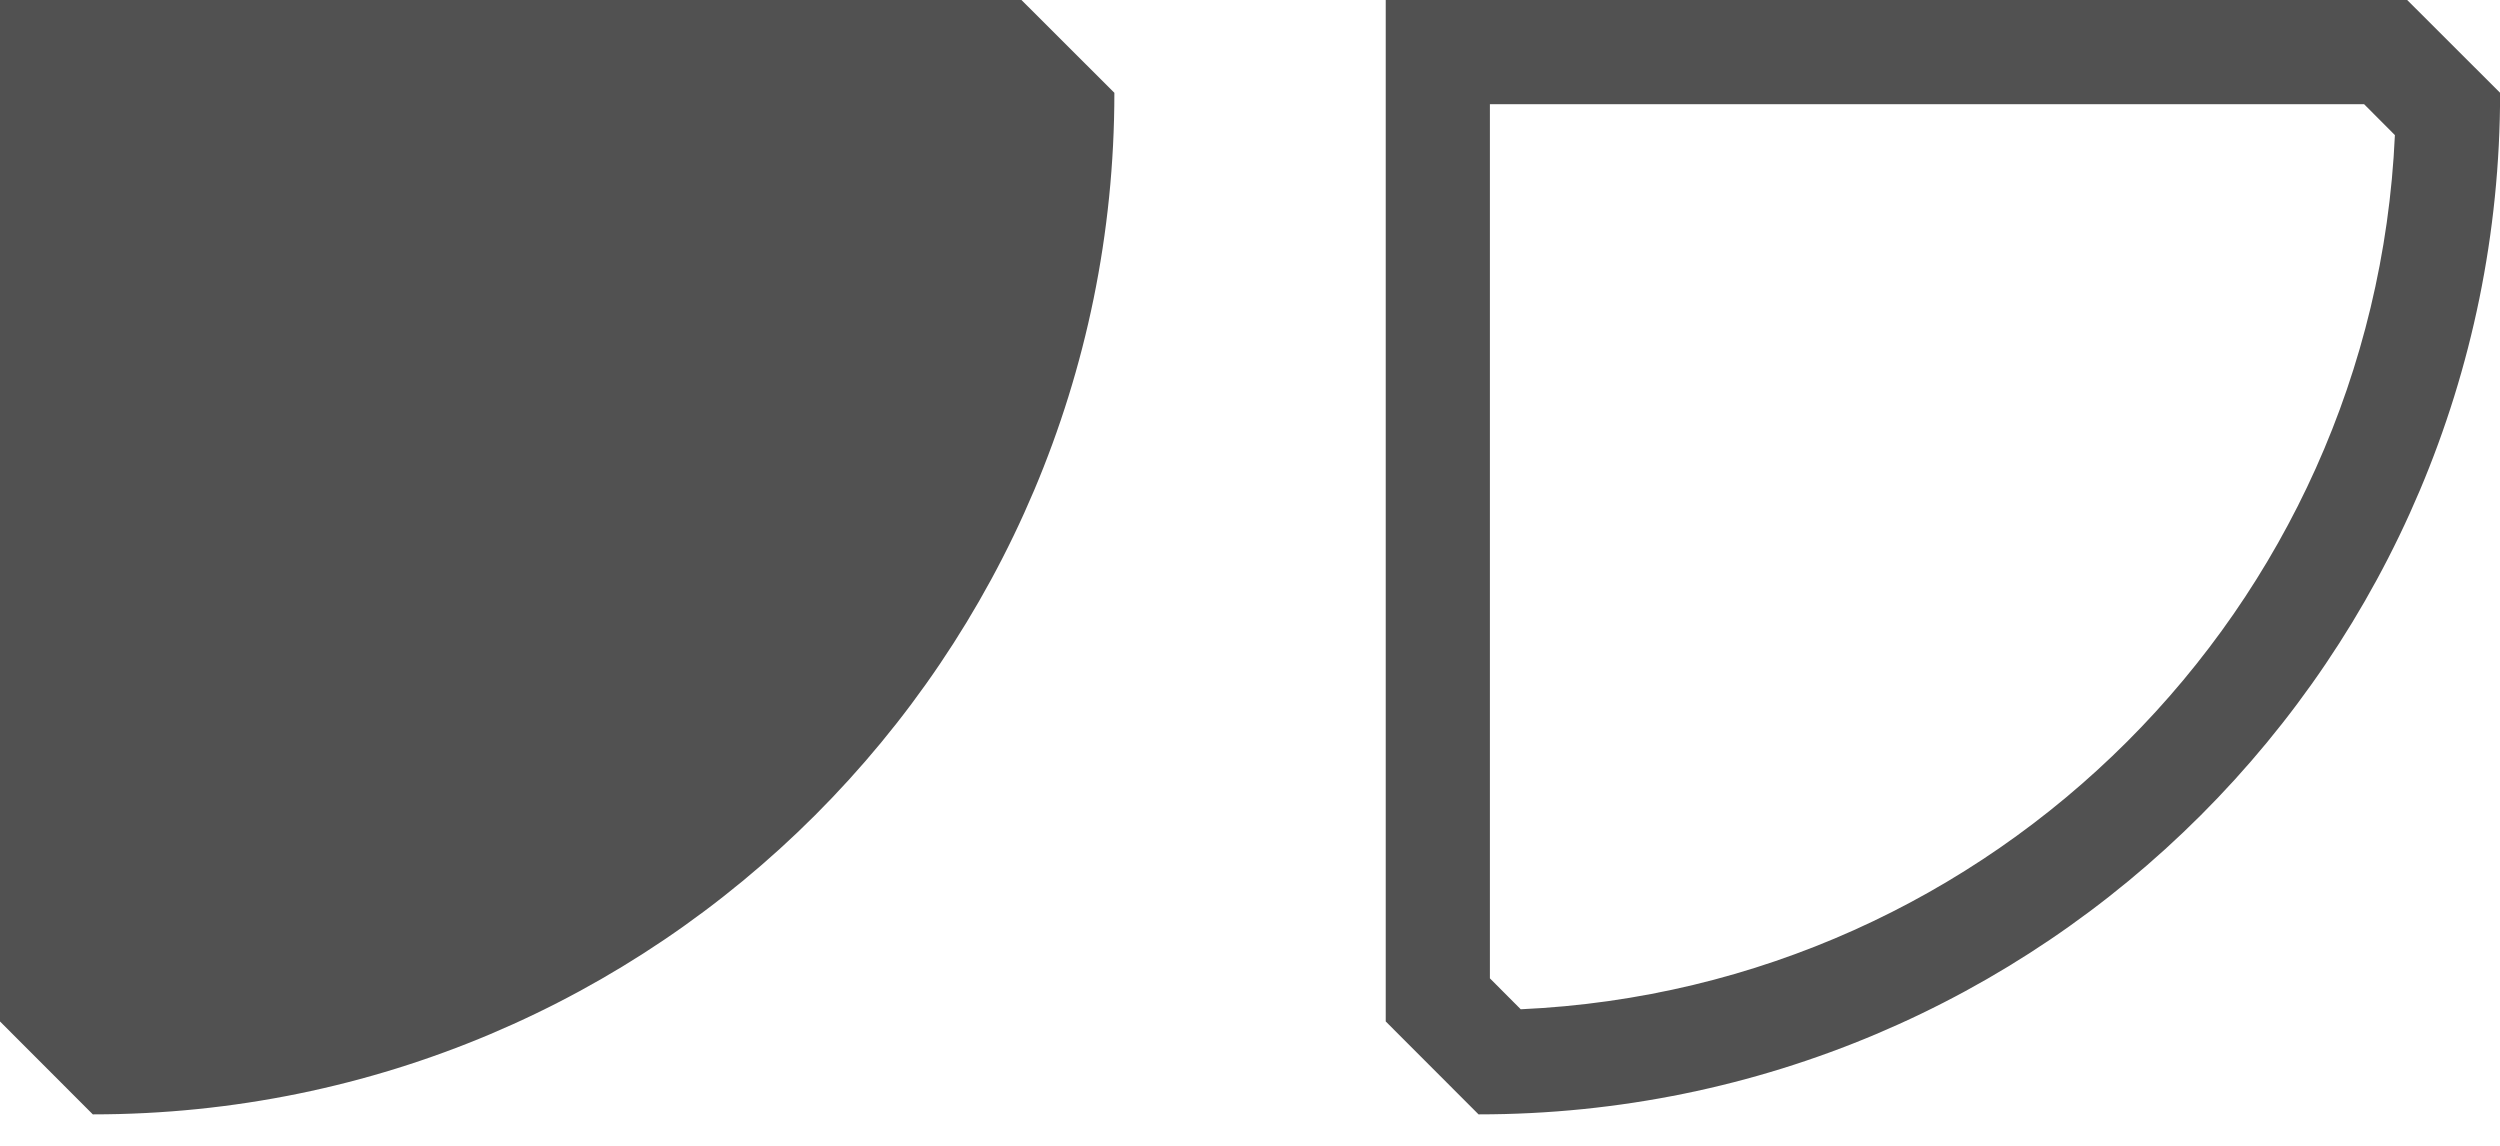
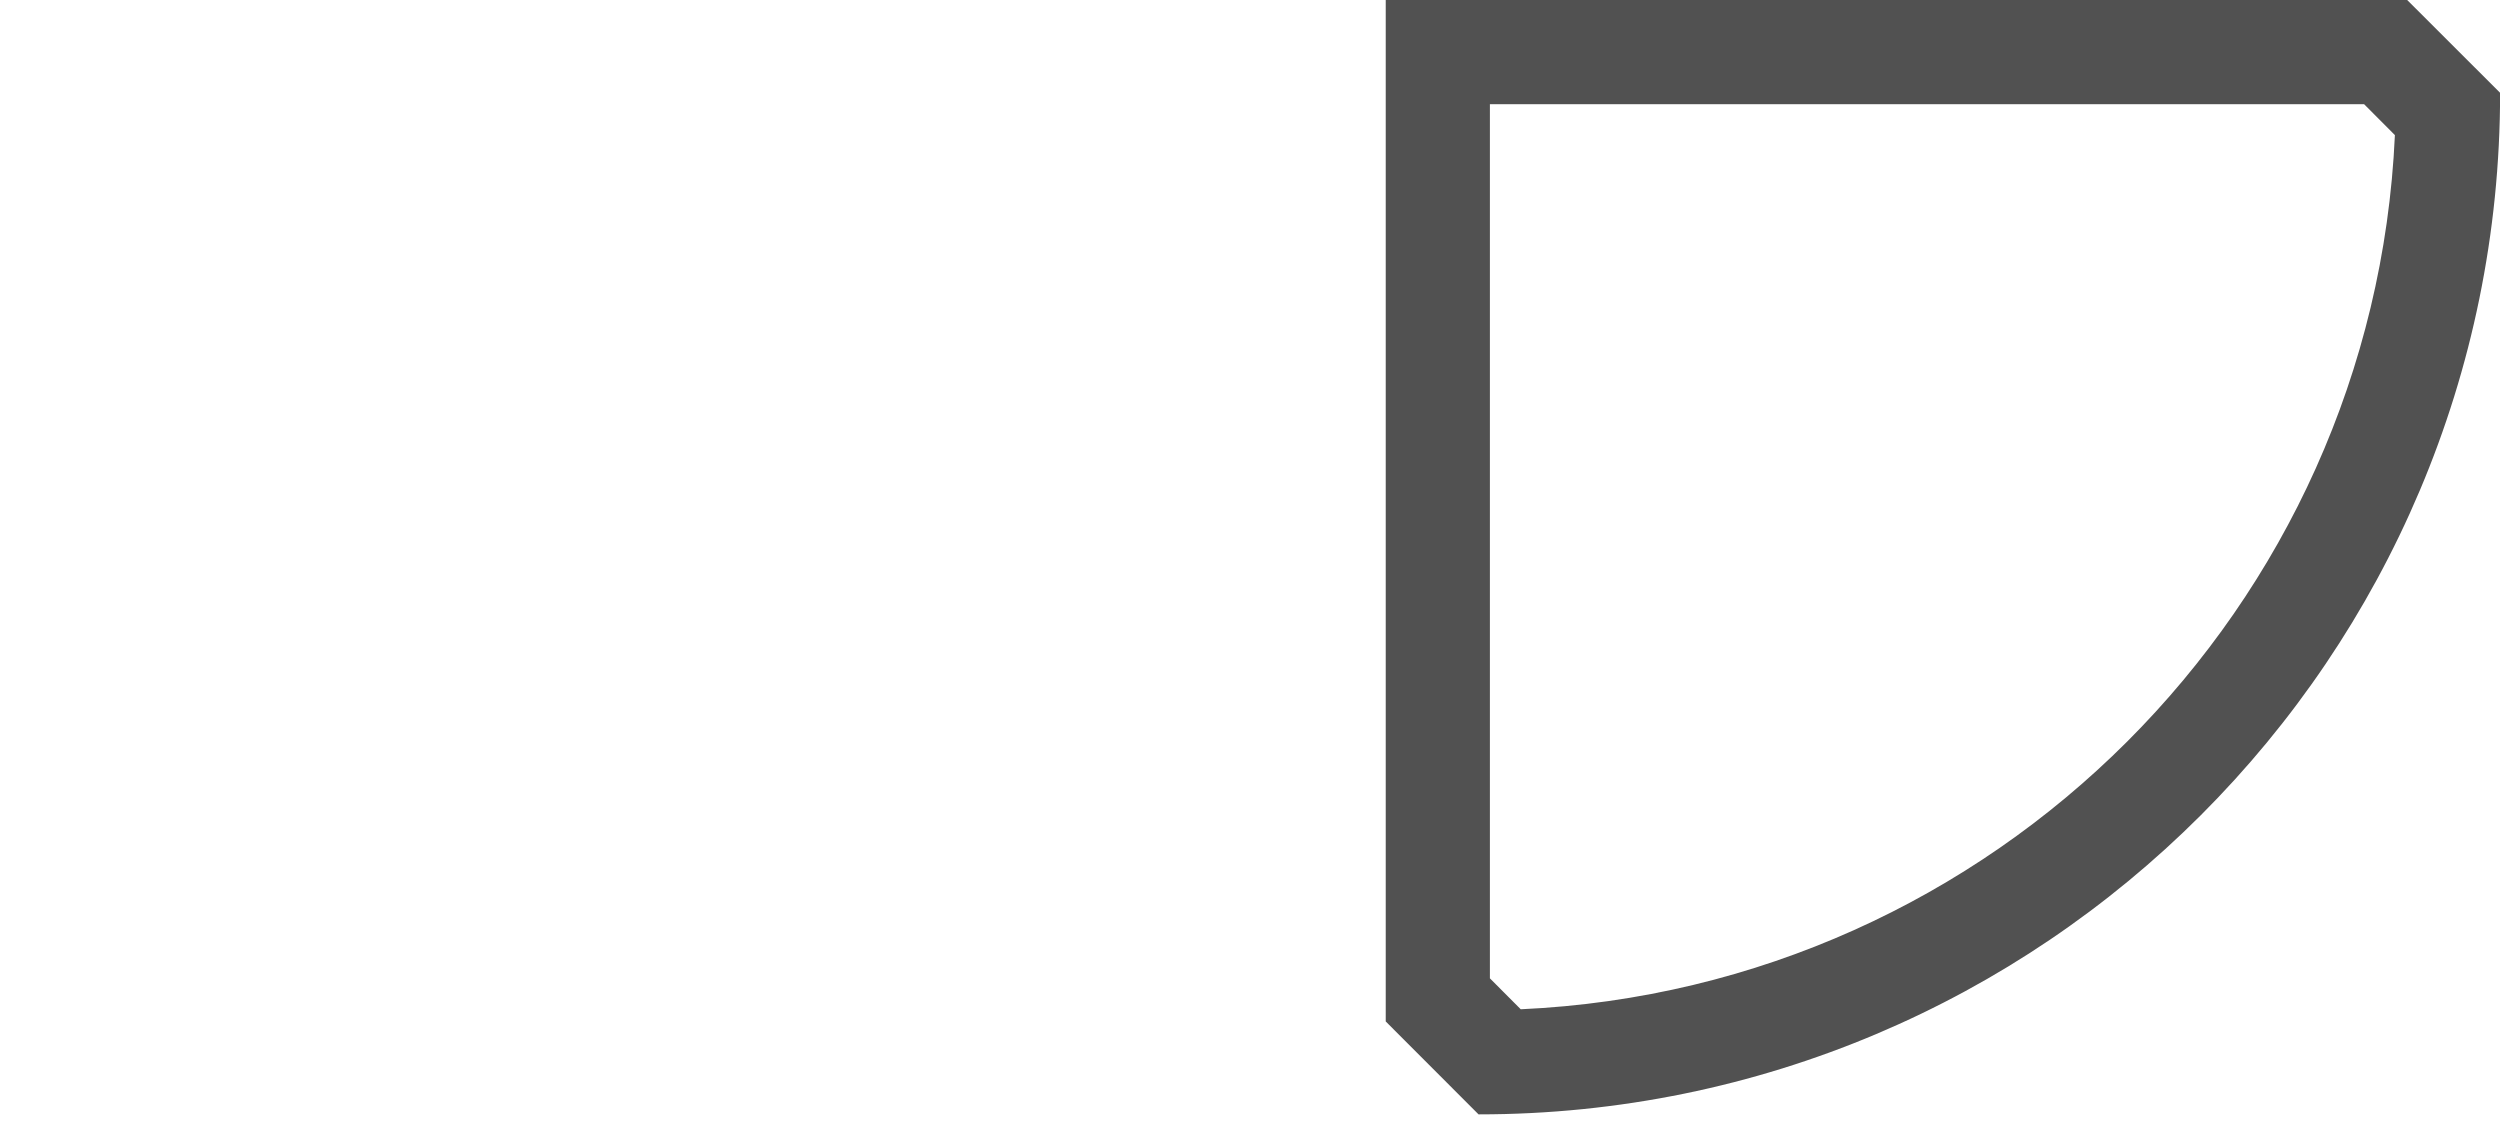
<svg xmlns="http://www.w3.org/2000/svg" width="24" height="11" viewBox="0 0 24 11" fill="none">
-   <path d="M9.806 0H0V9.806L0.891 10.698C6.307 10.698 10.698 6.307 10.698 0.891L9.806 0Z" fill="#515151" />
  <path fill-rule="evenodd" clip-rule="evenodd" d="M22.695 1H14.303V9.392L14.599 9.689C19.141 9.483 22.786 5.838 22.991 1.297L22.695 1ZM23.109 0H13.303V9.806L14.194 10.698C19.61 10.698 24.001 6.307 24.001 0.891L23.109 0Z" fill="#515151" />
</svg>